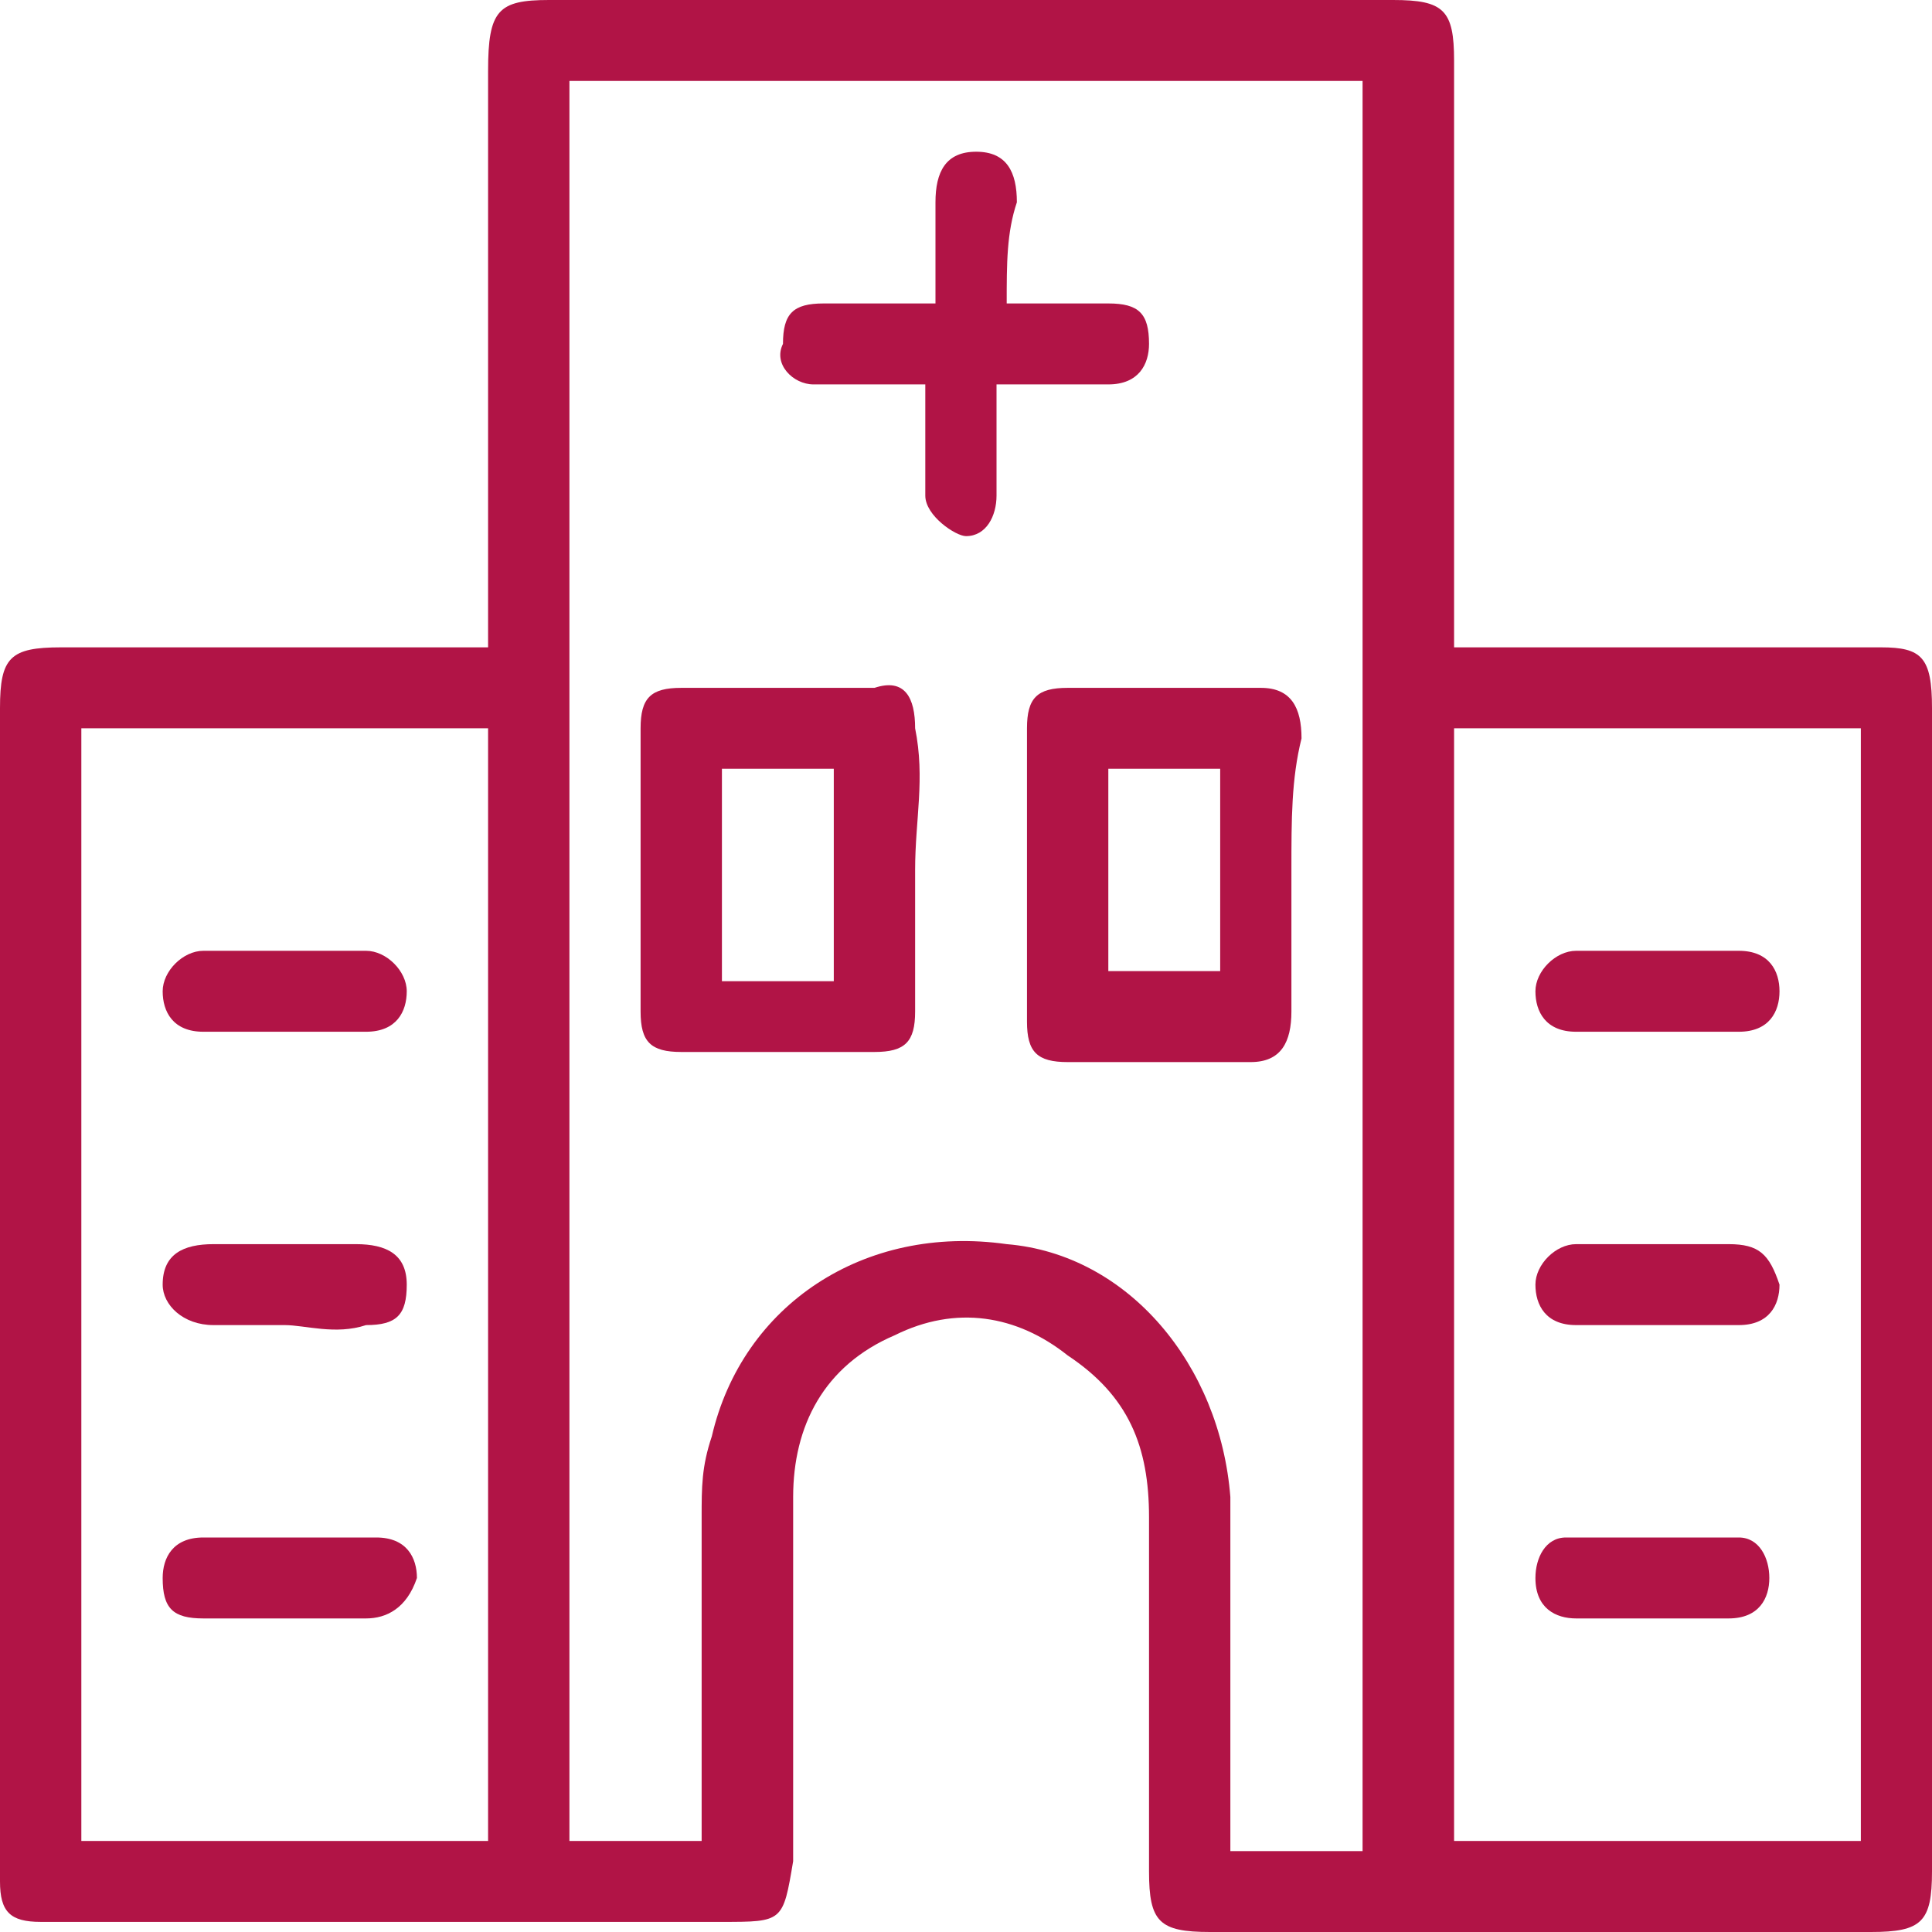
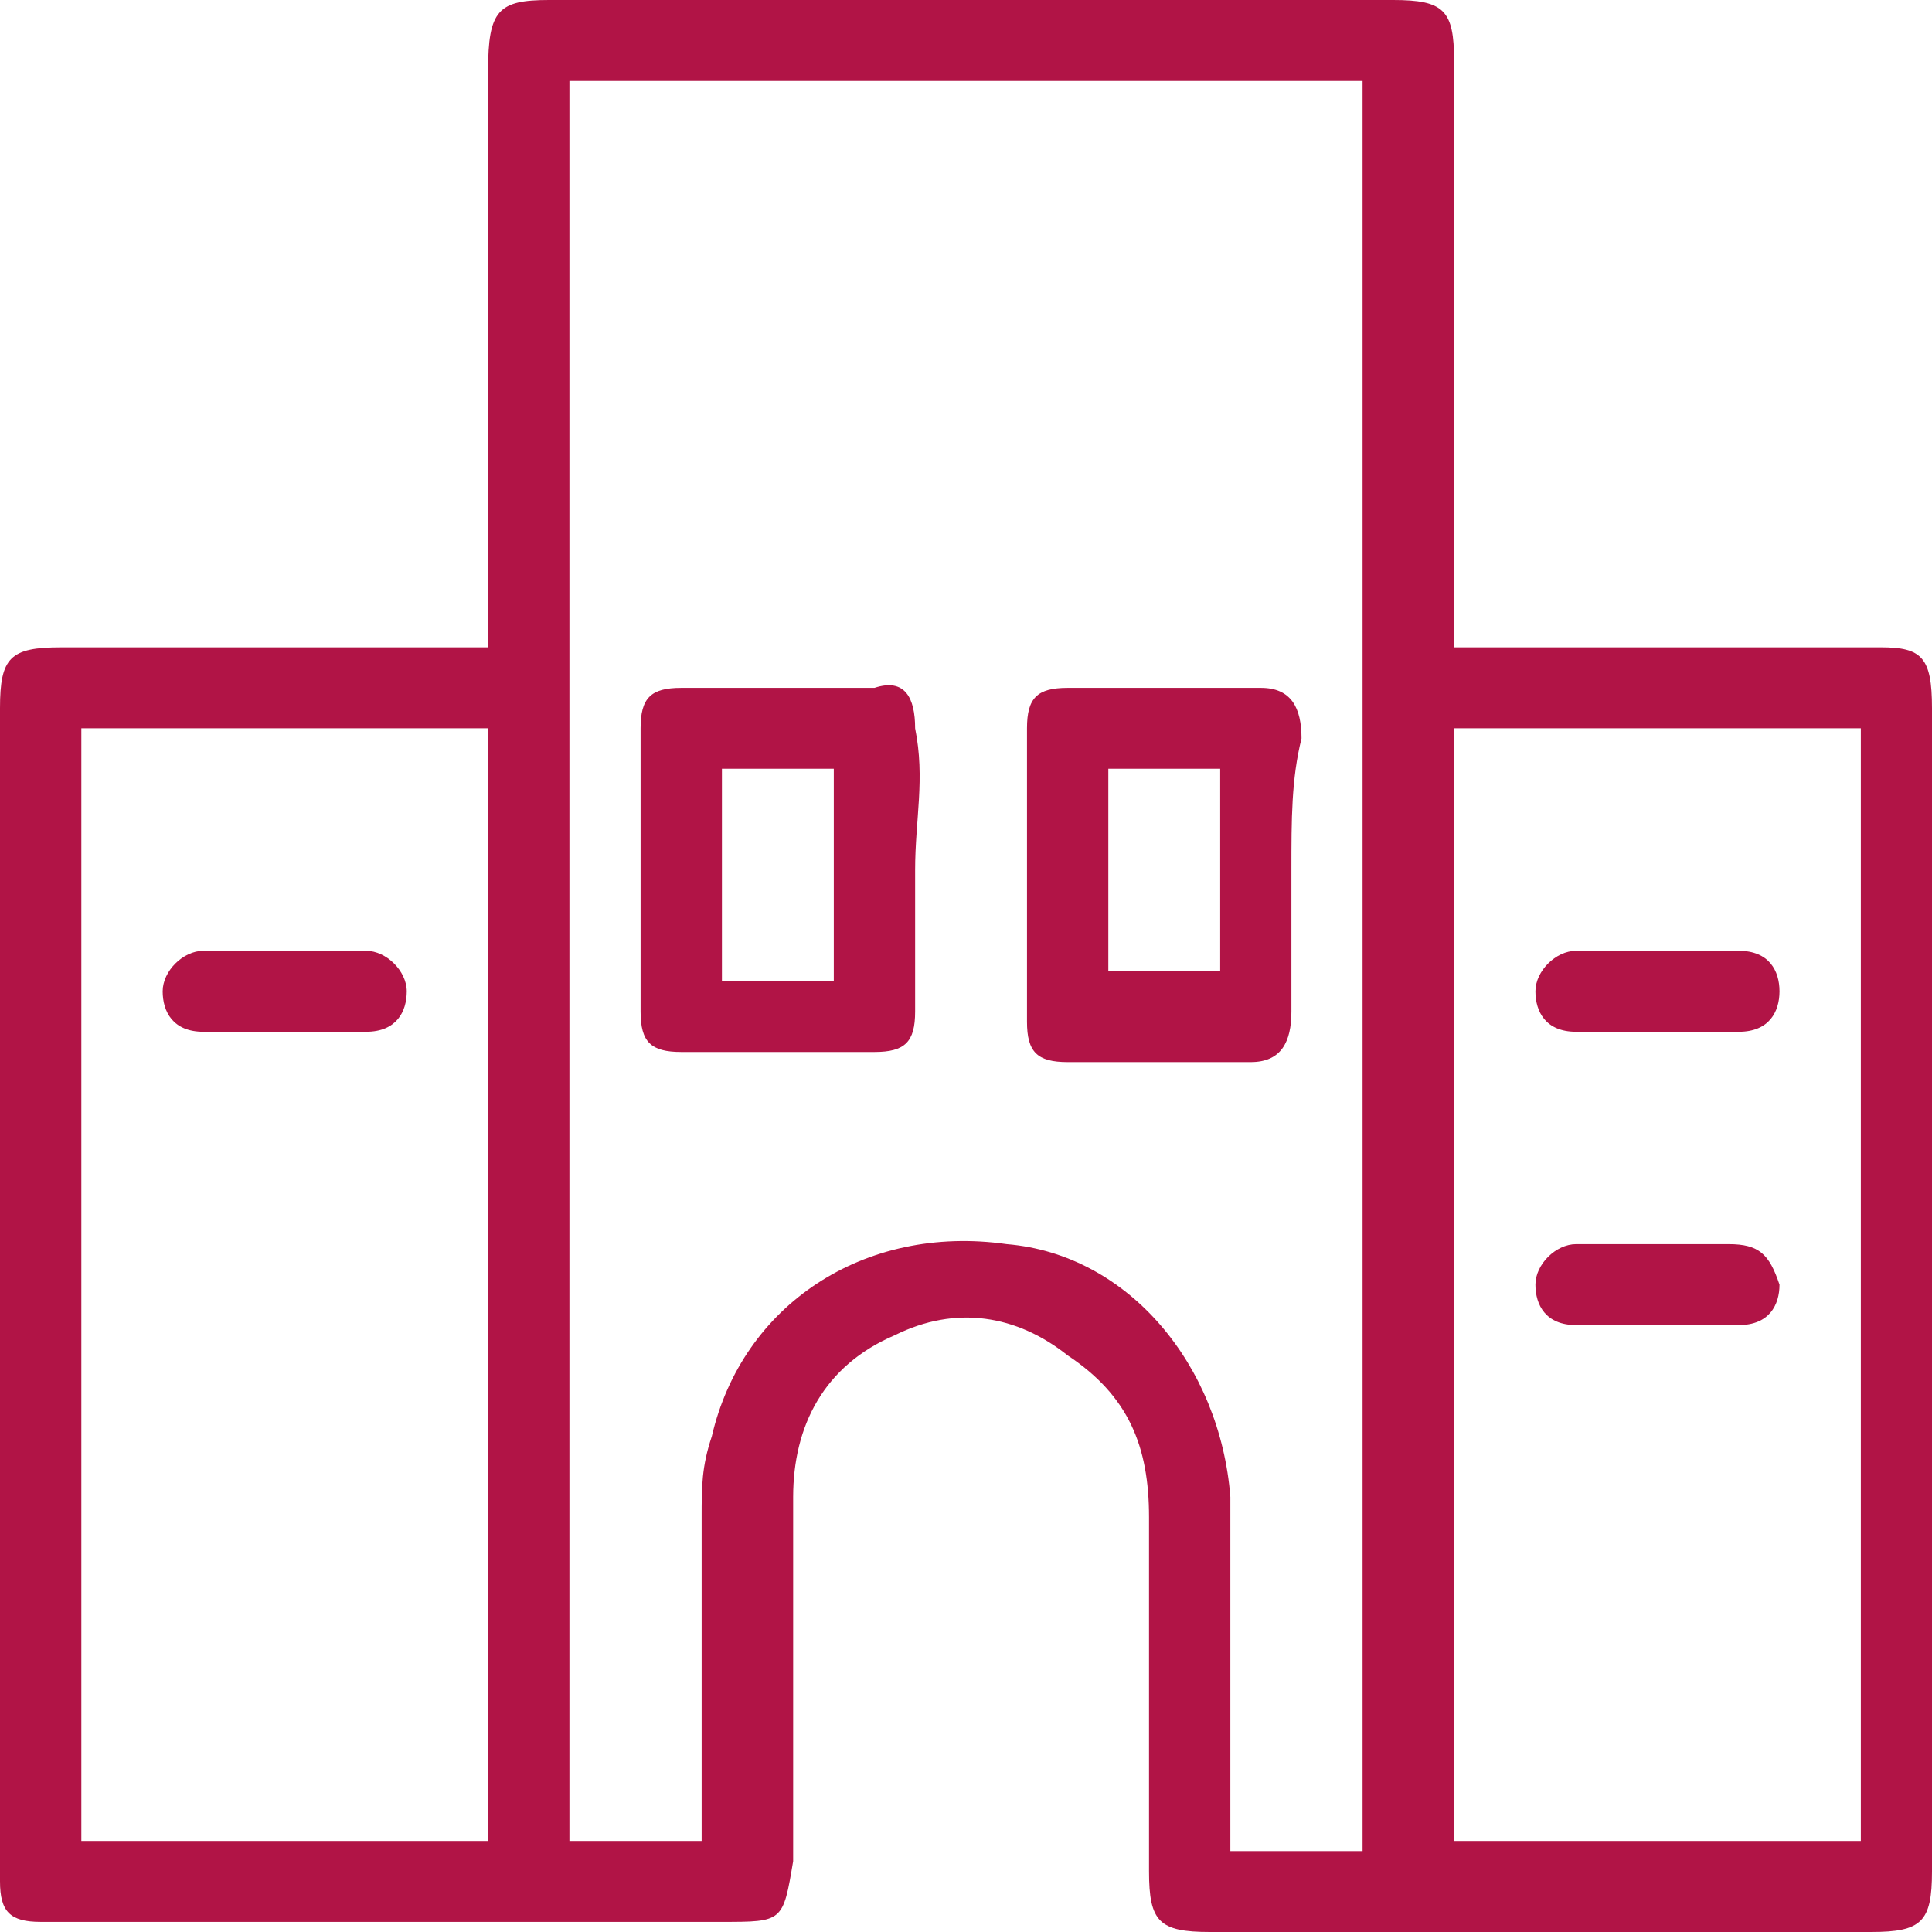
<svg xmlns="http://www.w3.org/2000/svg" width="30" height="30" viewBox="0 0 30 30" fill="none">
  <path d="M22.579 28.586H28.895V11.309H22.579V28.586ZM7.579 11.309H1.263V28.586H7.579V11.309ZM21.158 1.257H8.842V28.586H10.895C10.895 28.429 10.895 28.429 10.895 28.429C10.895 26.859 10.895 25.131 10.895 23.56C10.895 23.089 10.895 22.775 11.053 22.304C11.526 20.262 13.421 19.005 15.632 19.319C17.526 19.476 18.947 21.204 19.105 23.246C19.105 24.974 19.105 26.544 19.105 28.272C19.105 28.429 19.105 28.586 19.105 28.744H21.158V1.257ZM7.579 10.052C7.579 9.895 7.579 9.738 7.579 9.581C7.579 6.754 7.579 3.927 7.579 1.099C7.579 0.157 7.737 0 8.526 0C12.947 0 17.21 0 21.632 0C22.421 0 22.579 0.157 22.579 0.942C22.579 3.77 22.579 6.597 22.579 9.581V10.052H23.053C25.105 10.052 27.158 10.052 29.21 10.052C29.842 10.052 30 10.209 30 10.995C30 16.963 30 23.089 30 29.058C30 29.843 29.842 30 29.053 30C25.579 30 22.105 30 18.79 30C18 30 17.842 29.843 17.842 29.058C17.842 27.173 17.842 25.445 17.842 23.56C17.842 22.461 17.526 21.675 16.579 21.047C15.79 20.419 14.842 20.262 13.895 20.733C12.79 21.204 12.316 22.147 12.316 23.246C12.316 25.131 12.316 27.016 12.316 28.901C12.158 29.843 12.158 29.843 11.21 29.843C7.737 29.843 4.421 29.843 0.947 29.843C0.789 29.843 0.789 29.843 0.632 29.843C0.158 29.843 0 29.686 0 29.215C0 27.33 0 25.445 0 23.56C0 19.319 0 15.236 0 10.995C0 10.209 0.158 10.052 0.947 10.052C3 10.052 5.053 10.052 7.105 10.052H7.579Z" fill="#b11446" />
  <path d="M17.21 15.079H18.947V11.937H17.21V15.079ZM20.053 13.508C20.053 14.293 20.053 14.921 20.053 15.707C20.053 16.178 19.895 16.492 19.421 16.492C18.474 16.492 17.526 16.492 16.579 16.492C16.105 16.492 15.947 16.335 15.947 15.864C15.947 14.293 15.947 12.88 15.947 11.309C15.947 10.838 16.105 10.681 16.579 10.681C17.526 10.681 18.632 10.681 19.579 10.681C20.053 10.681 20.21 10.995 20.21 11.466C20.053 12.094 20.053 12.723 20.053 13.508Z" fill="#b11446" />
  <path d="M12.947 11.937H11.21V15.236H12.947V11.937ZM14.21 13.508C14.21 14.293 14.21 14.921 14.21 15.707C14.21 16.178 14.053 16.335 13.579 16.335C12.632 16.335 11.526 16.335 10.579 16.335C10.105 16.335 9.947 16.178 9.947 15.707C9.947 14.293 9.947 12.723 9.947 11.309C9.947 10.838 10.105 10.681 10.579 10.681C11.526 10.681 12.632 10.681 13.579 10.681C14.053 10.524 14.21 10.838 14.21 11.309C14.368 12.094 14.21 12.723 14.21 13.508Z" fill="#b11446" />
-   <path d="M15.632 4.712C16.263 4.712 16.737 4.712 17.21 4.712C17.684 4.712 17.842 4.869 17.842 5.34C17.842 5.654 17.684 5.969 17.21 5.969C16.737 5.969 16.105 5.969 15.474 5.969C15.474 6.597 15.474 7.068 15.474 7.696C15.474 8.01 15.316 8.325 15 8.325C14.842 8.325 14.368 8.01 14.368 7.696C14.368 7.225 14.368 6.597 14.368 5.969C13.895 5.969 13.579 5.969 13.263 5.969C13.105 5.969 12.79 5.969 12.632 5.969C12.316 5.969 12 5.654 12.158 5.34C12.158 4.869 12.316 4.712 12.79 4.712C13.263 4.712 13.895 4.712 14.526 4.712C14.526 4.241 14.526 3.613 14.526 3.141C14.526 2.67 14.684 2.356 15.158 2.356C15.632 2.356 15.79 2.67 15.79 3.141C15.632 3.613 15.632 4.084 15.632 4.712Z" fill="#b11446" />
-   <path d="M4.421 20.576C4.105 20.576 3.632 20.576 3.316 20.576C2.842 20.576 2.526 20.262 2.526 19.948C2.526 19.476 2.842 19.319 3.316 19.319C4.105 19.319 4.895 19.319 5.526 19.319C6 19.319 6.316 19.476 6.316 19.948C6.316 20.419 6.158 20.576 5.684 20.576C5.211 20.733 4.737 20.576 4.421 20.576Z" fill="#b11446" />
  <path d="M4.421 14.764C4.895 14.764 5.211 14.764 5.684 14.764C6 14.764 6.316 15.079 6.316 15.393C6.316 15.707 6.158 16.021 5.684 16.021C4.895 16.021 3.947 16.021 3.158 16.021C2.684 16.021 2.526 15.707 2.526 15.393C2.526 15.079 2.842 14.764 3.158 14.764C3.632 14.764 3.947 14.764 4.421 14.764Z" fill="#b11446" />
-   <path d="M4.421 25.131C3.947 25.131 3.632 25.131 3.158 25.131C2.684 25.131 2.526 24.974 2.526 24.503C2.526 24.189 2.684 23.874 3.158 23.874C4.105 23.874 4.895 23.874 5.842 23.874C6.316 23.874 6.474 24.189 6.474 24.503C6.316 24.974 6 25.131 5.684 25.131C5.211 25.131 4.737 25.131 4.421 25.131Z" fill="#b11446" />
  <path d="M25.737 14.764C26.21 14.764 26.526 14.764 27 14.764C27.474 14.764 27.632 15.079 27.632 15.393C27.632 15.707 27.474 16.021 27 16.021C26.21 16.021 25.421 16.021 24.474 16.021C24 16.021 23.842 15.707 23.842 15.393C23.842 15.079 24.158 14.764 24.474 14.764C24.947 14.764 25.263 14.764 25.737 14.764Z" fill="#b11446" />
  <path d="M25.737 19.319C26.053 19.319 26.526 19.319 26.842 19.319C27.316 19.319 27.474 19.476 27.632 19.948C27.632 20.262 27.474 20.576 27 20.576C26.21 20.576 25.421 20.576 24.474 20.576C24 20.576 23.842 20.262 23.842 19.948C23.842 19.634 24.158 19.319 24.474 19.319C24.947 19.319 25.263 19.319 25.737 19.319Z" fill="#b11446" />
-   <path d="M25.737 25.131C25.263 25.131 24.947 25.131 24.474 25.131C24.158 25.131 23.842 24.974 23.842 24.503C23.842 24.189 24 23.874 24.316 23.874C25.263 23.874 26.053 23.874 27 23.874C27.316 23.874 27.474 24.189 27.474 24.503C27.474 24.817 27.316 25.131 26.842 25.131C26.526 25.131 26.053 25.131 25.737 25.131Z" fill="#b11446" />
</svg>